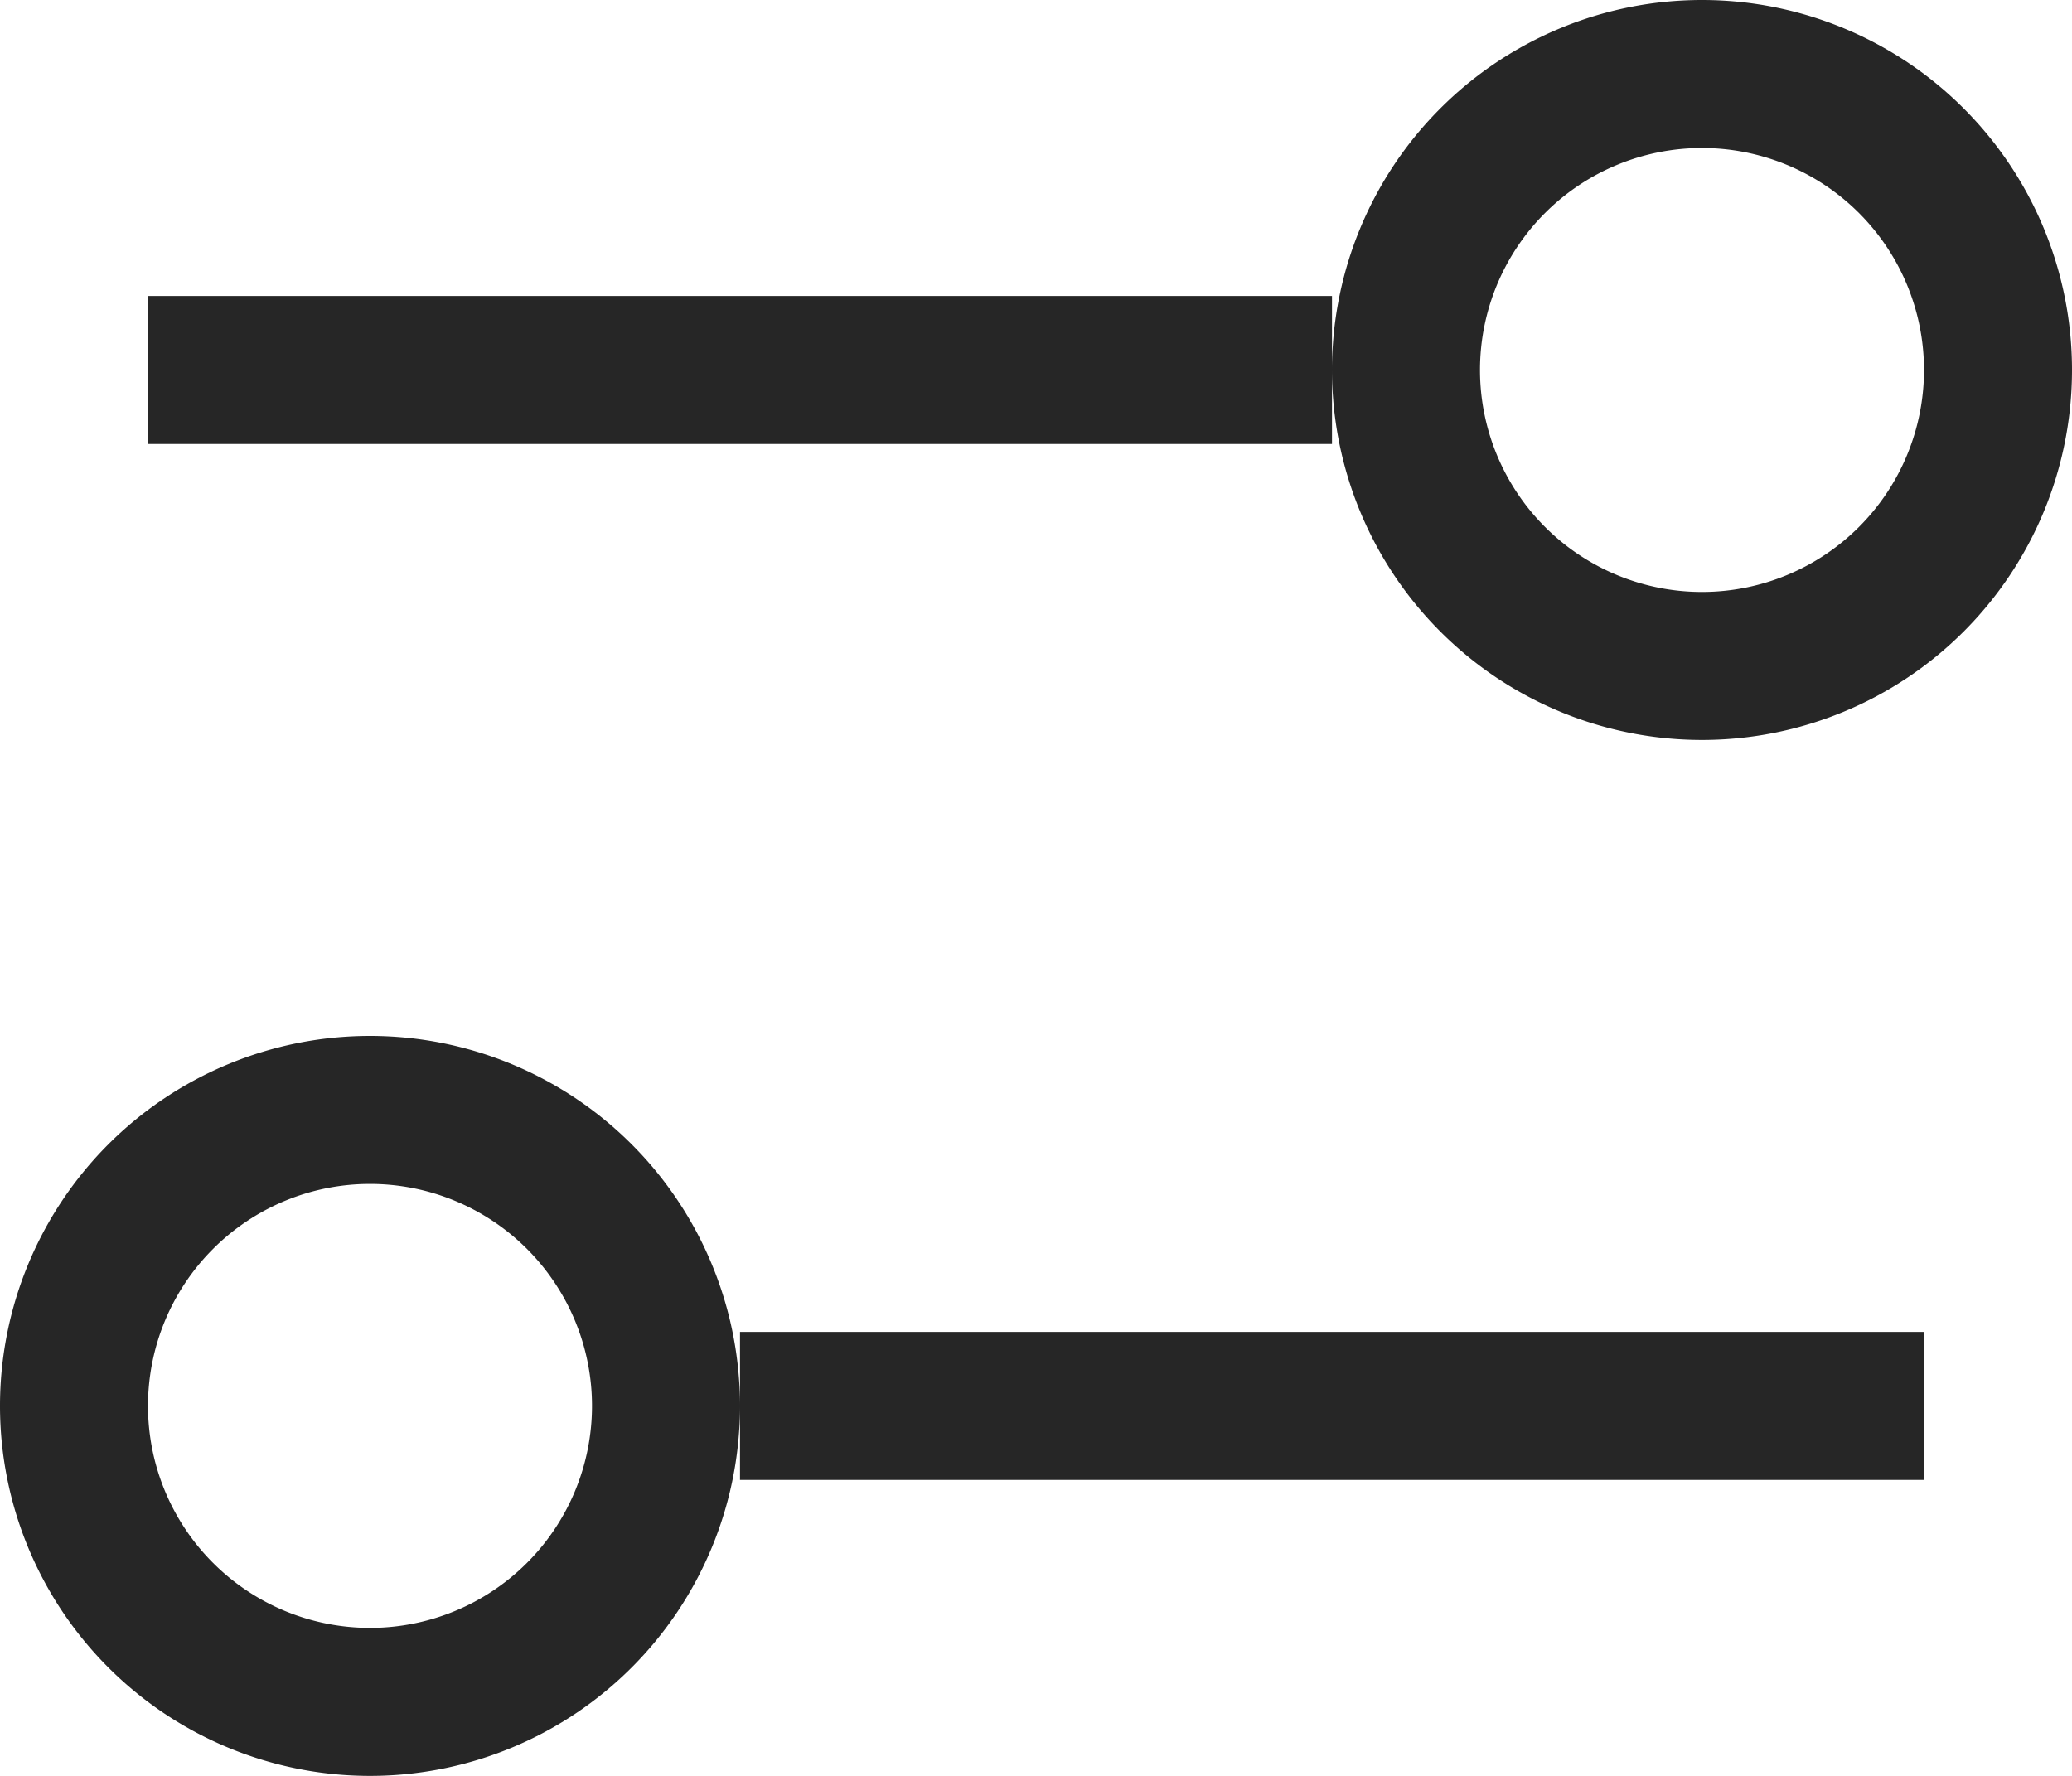
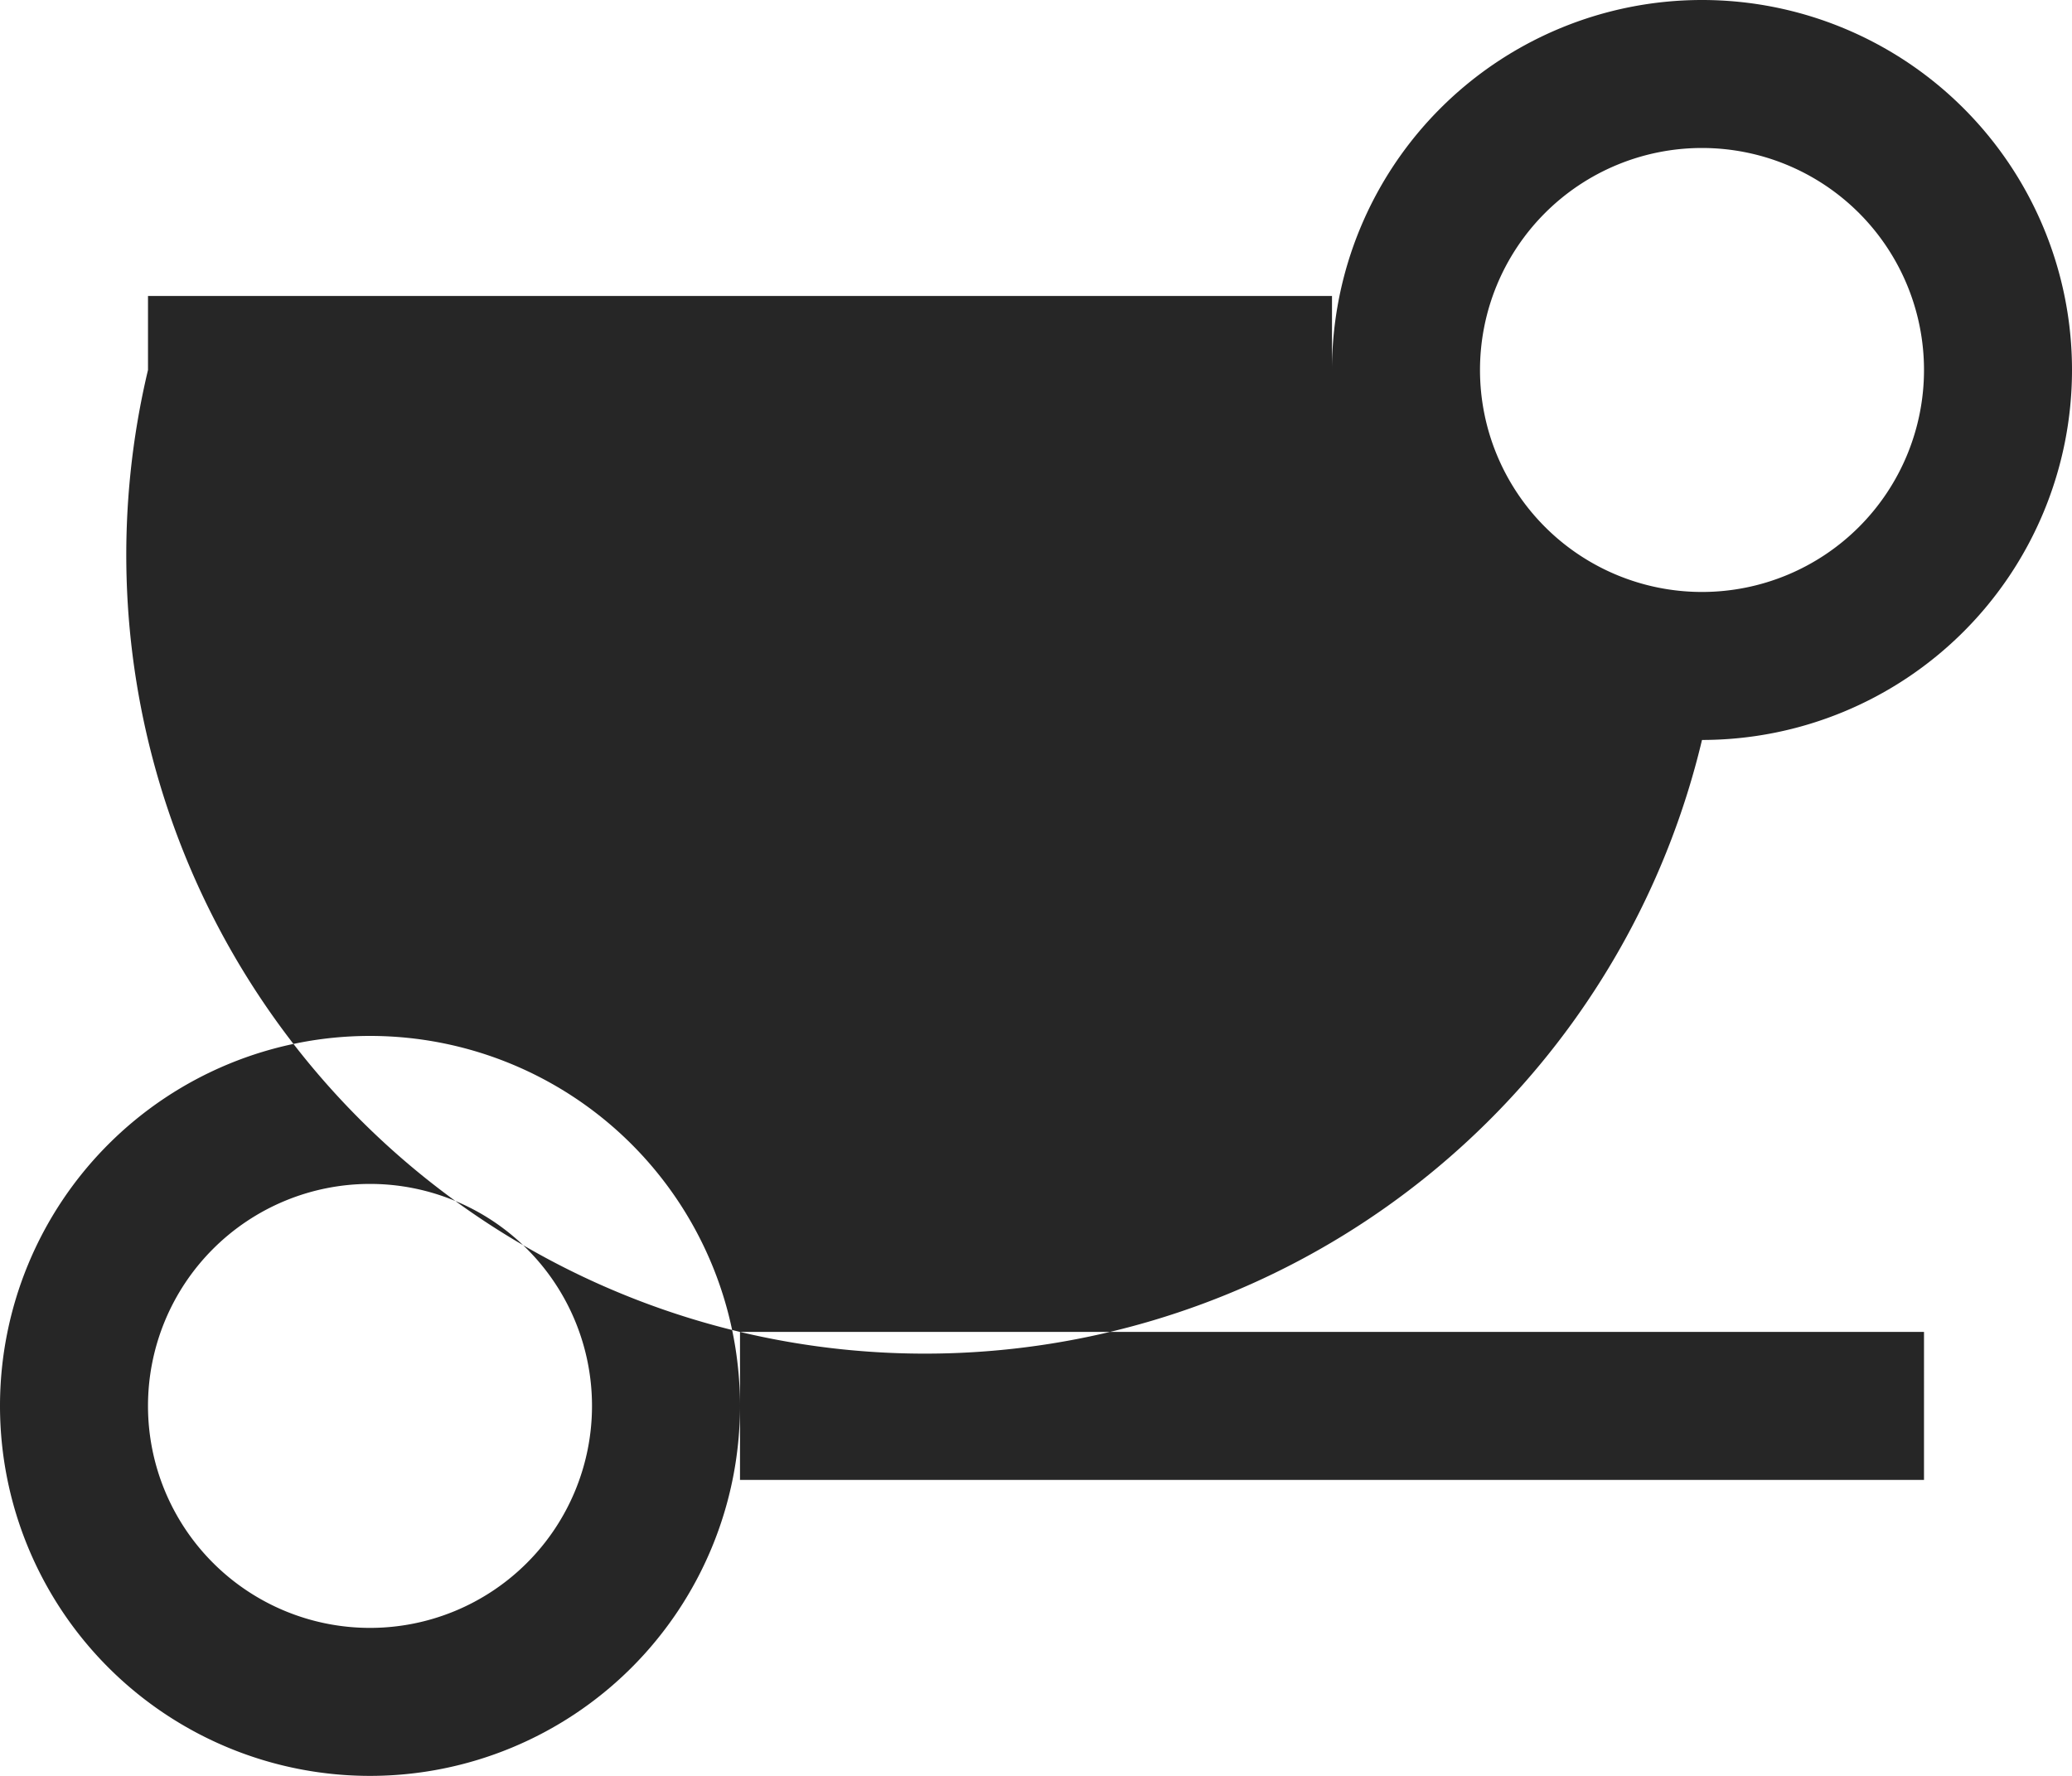
<svg xmlns="http://www.w3.org/2000/svg" width="14" height="12" fill="none">
-   <path fill-rule="evenodd" clip-rule="evenodd" d="M11.5 4a1.5 1.5 0 1 0 0-3 1.5 1.5 0 0 0 0 3Zm0 1A2.5 2.5 0 1 0 9 2.5V2H1v1h8v-.5A2.5 2.5 0 0 0 11.5 5ZM5 9.5v.5h8V9H5v.5Zm-1 0a1.5 1.5 0 1 1-3 0 1.5 1.5 0 0 1 3 0Zm1 0a2.5 2.5 0 1 1-5 0 2.5 2.5 0 0 1 5 0Z" fill="#262626" />
+   <path fill-rule="evenodd" clip-rule="evenodd" d="M11.5 4a1.5 1.5 0 1 0 0-3 1.5 1.5 0 0 0 0 3Zm0 1A2.5 2.5 0 1 0 9 2.5V2H1v1v-.5A2.5 2.5 0 0 0 11.5 5ZM5 9.5v.5h8V9H5v.5Zm-1 0a1.5 1.5 0 1 1-3 0 1.5 1.5 0 0 1 3 0Zm1 0a2.5 2.5 0 1 1-5 0 2.5 2.5 0 0 1 5 0Z" fill="#262626" />
</svg>